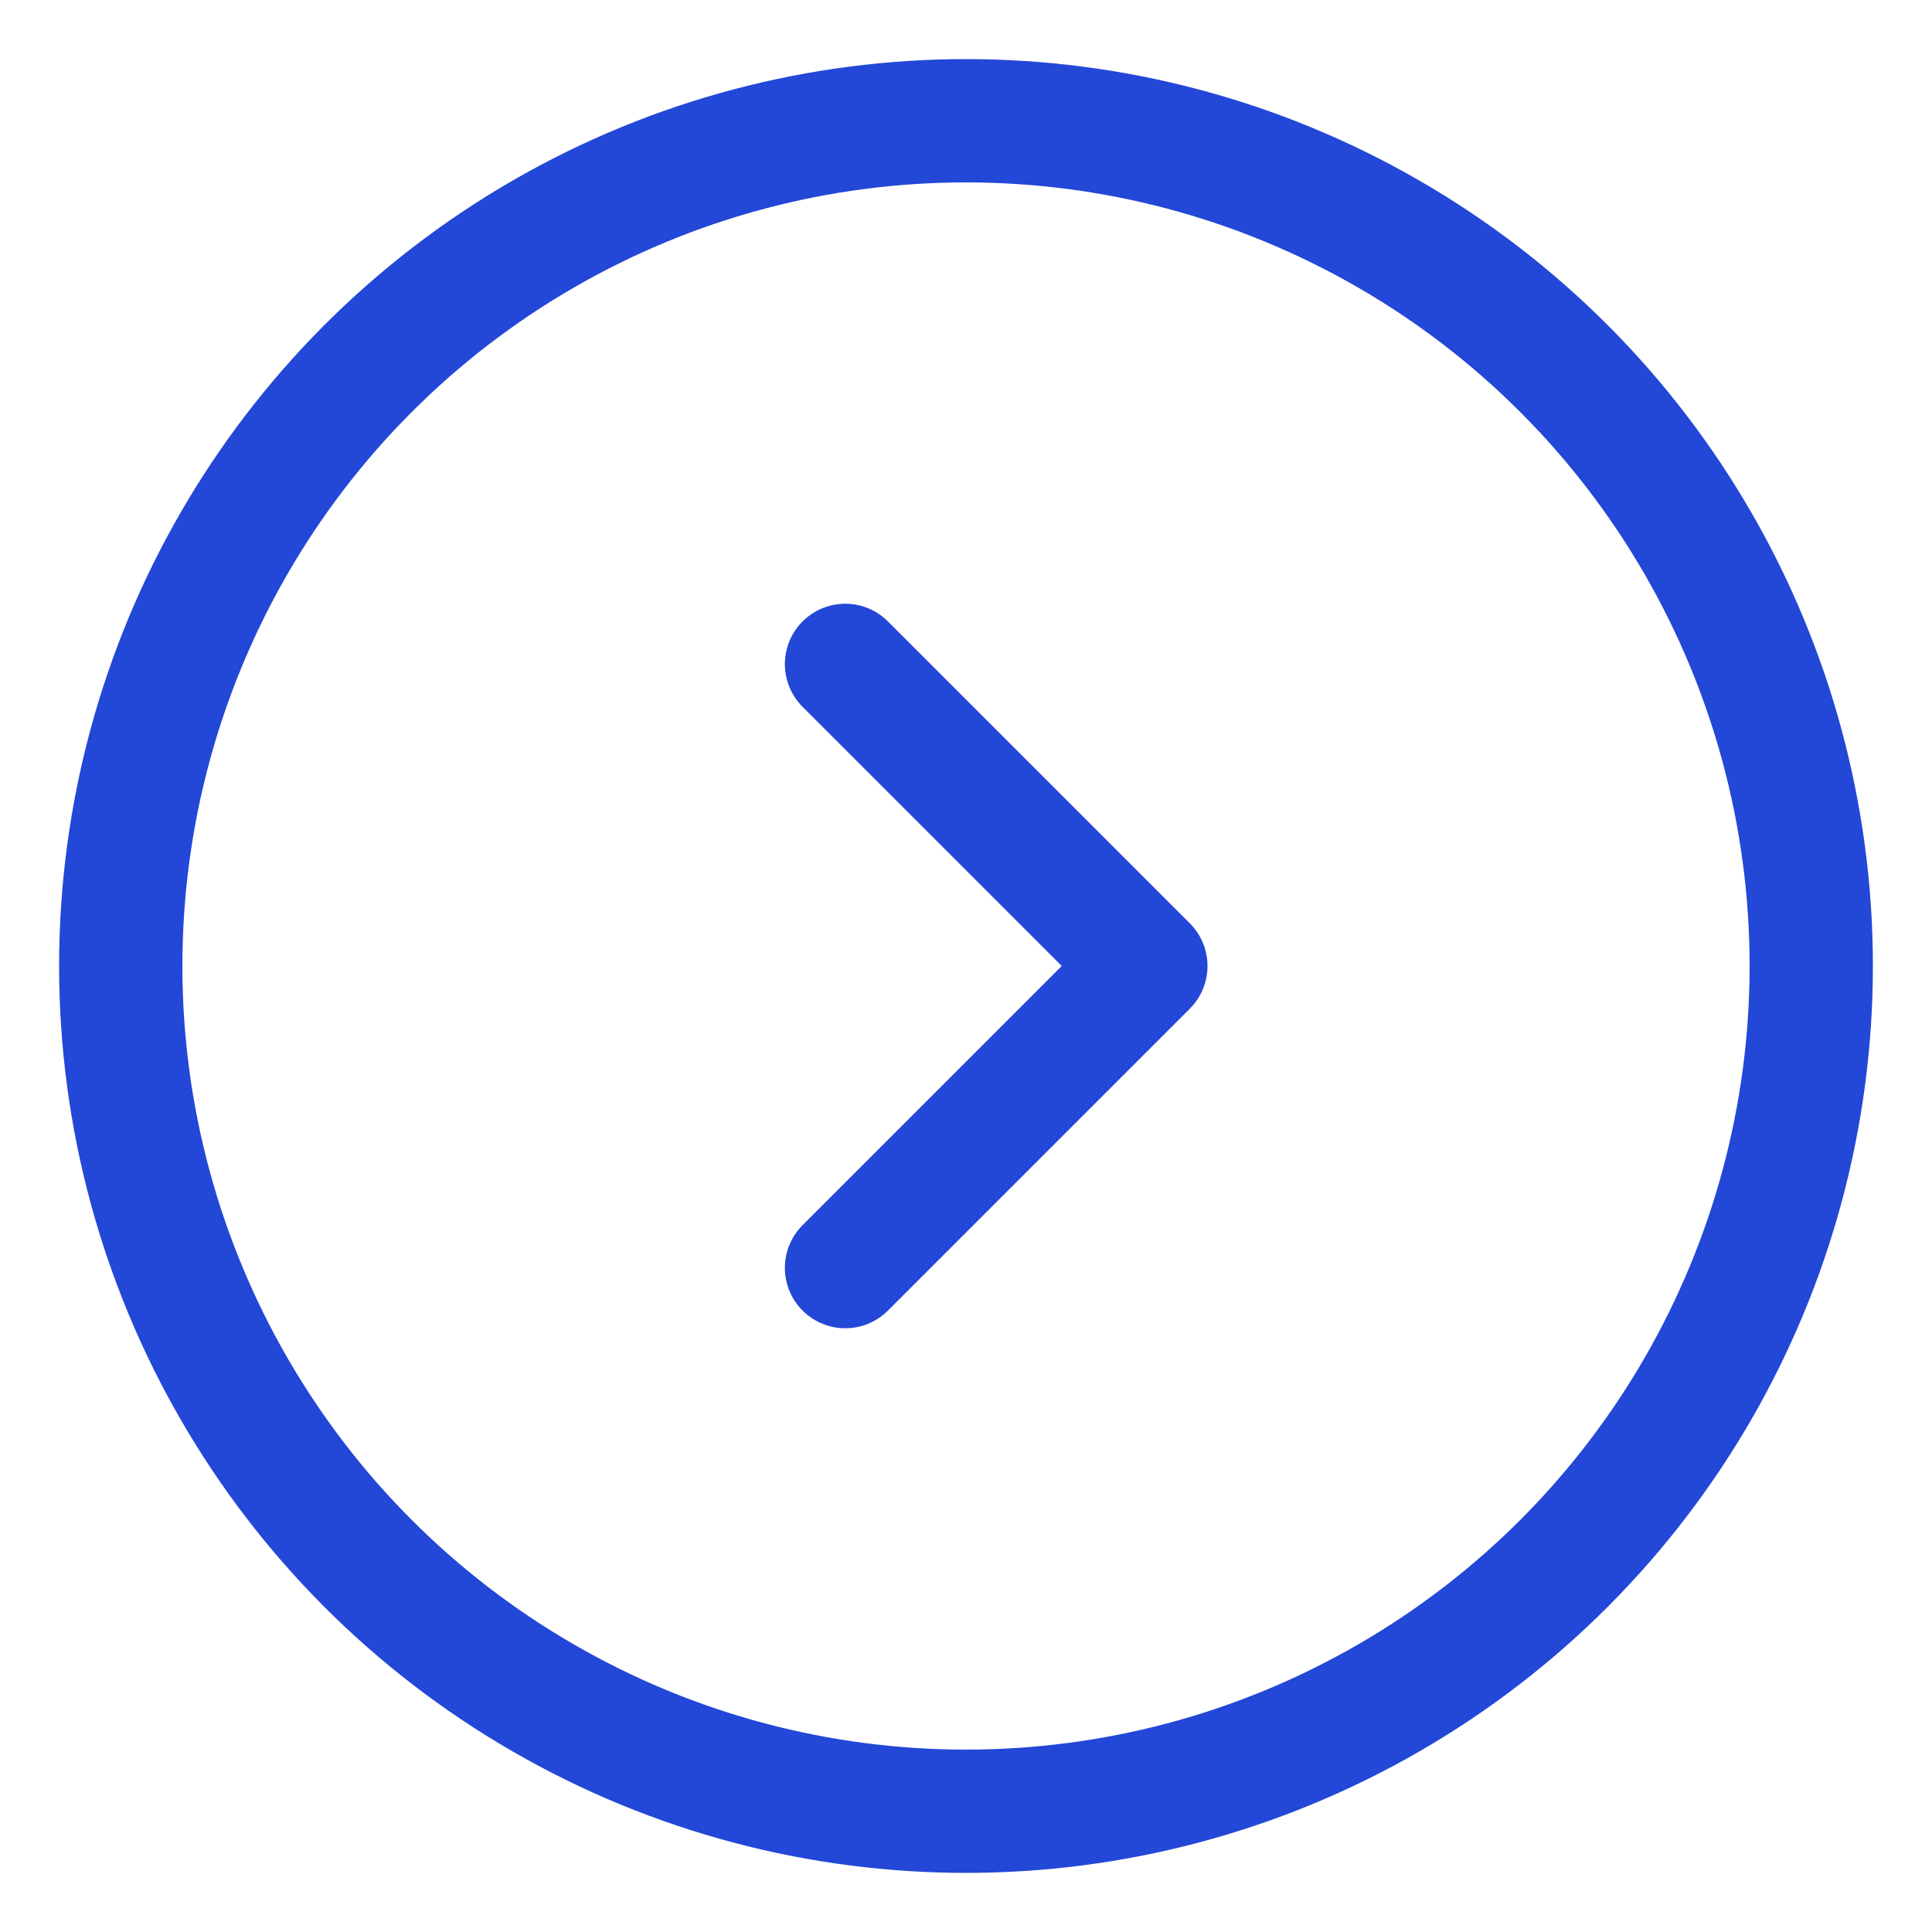
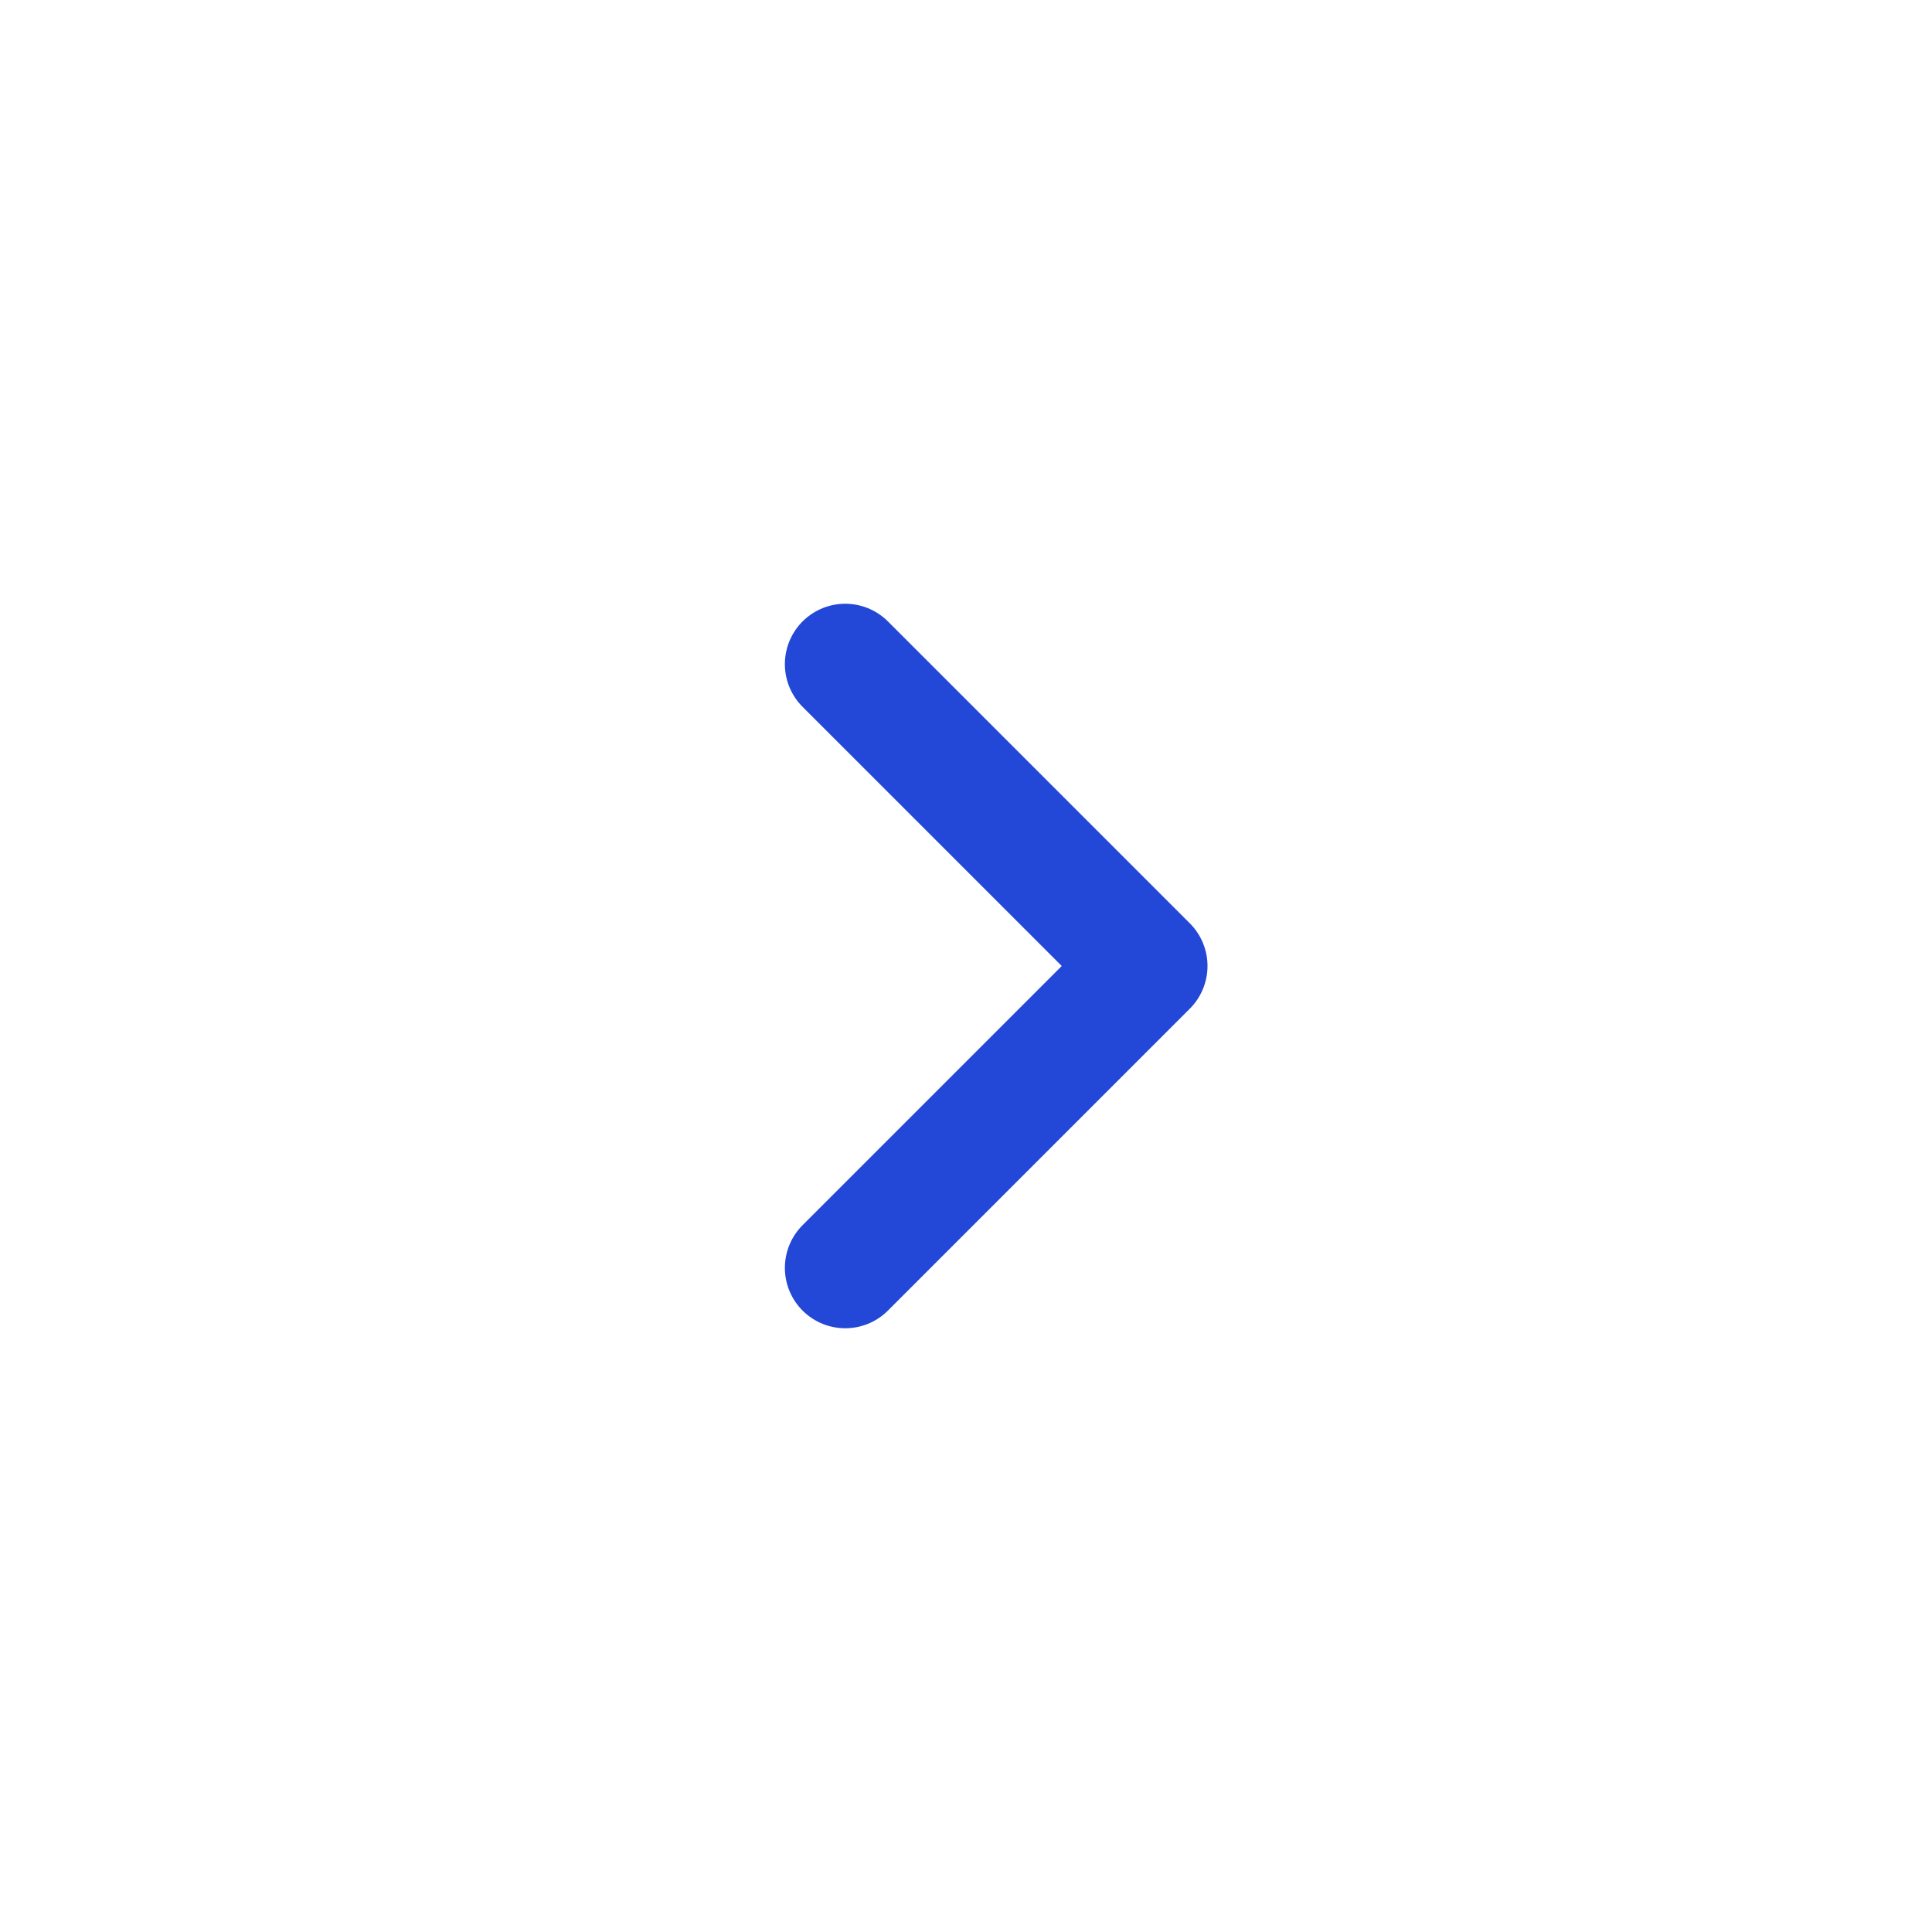
<svg xmlns="http://www.w3.org/2000/svg" width="32" height="32" viewBox="0 0 32 32" fill="none">
-   <circle cx="16" cy="16" r="14" stroke="#2347D7" stroke-width="2.042" />
  <path d="M14 11L19 16L14 21" stroke="#2347D7" stroke-width="2" stroke-linecap="round" stroke-linejoin="round" />
</svg>